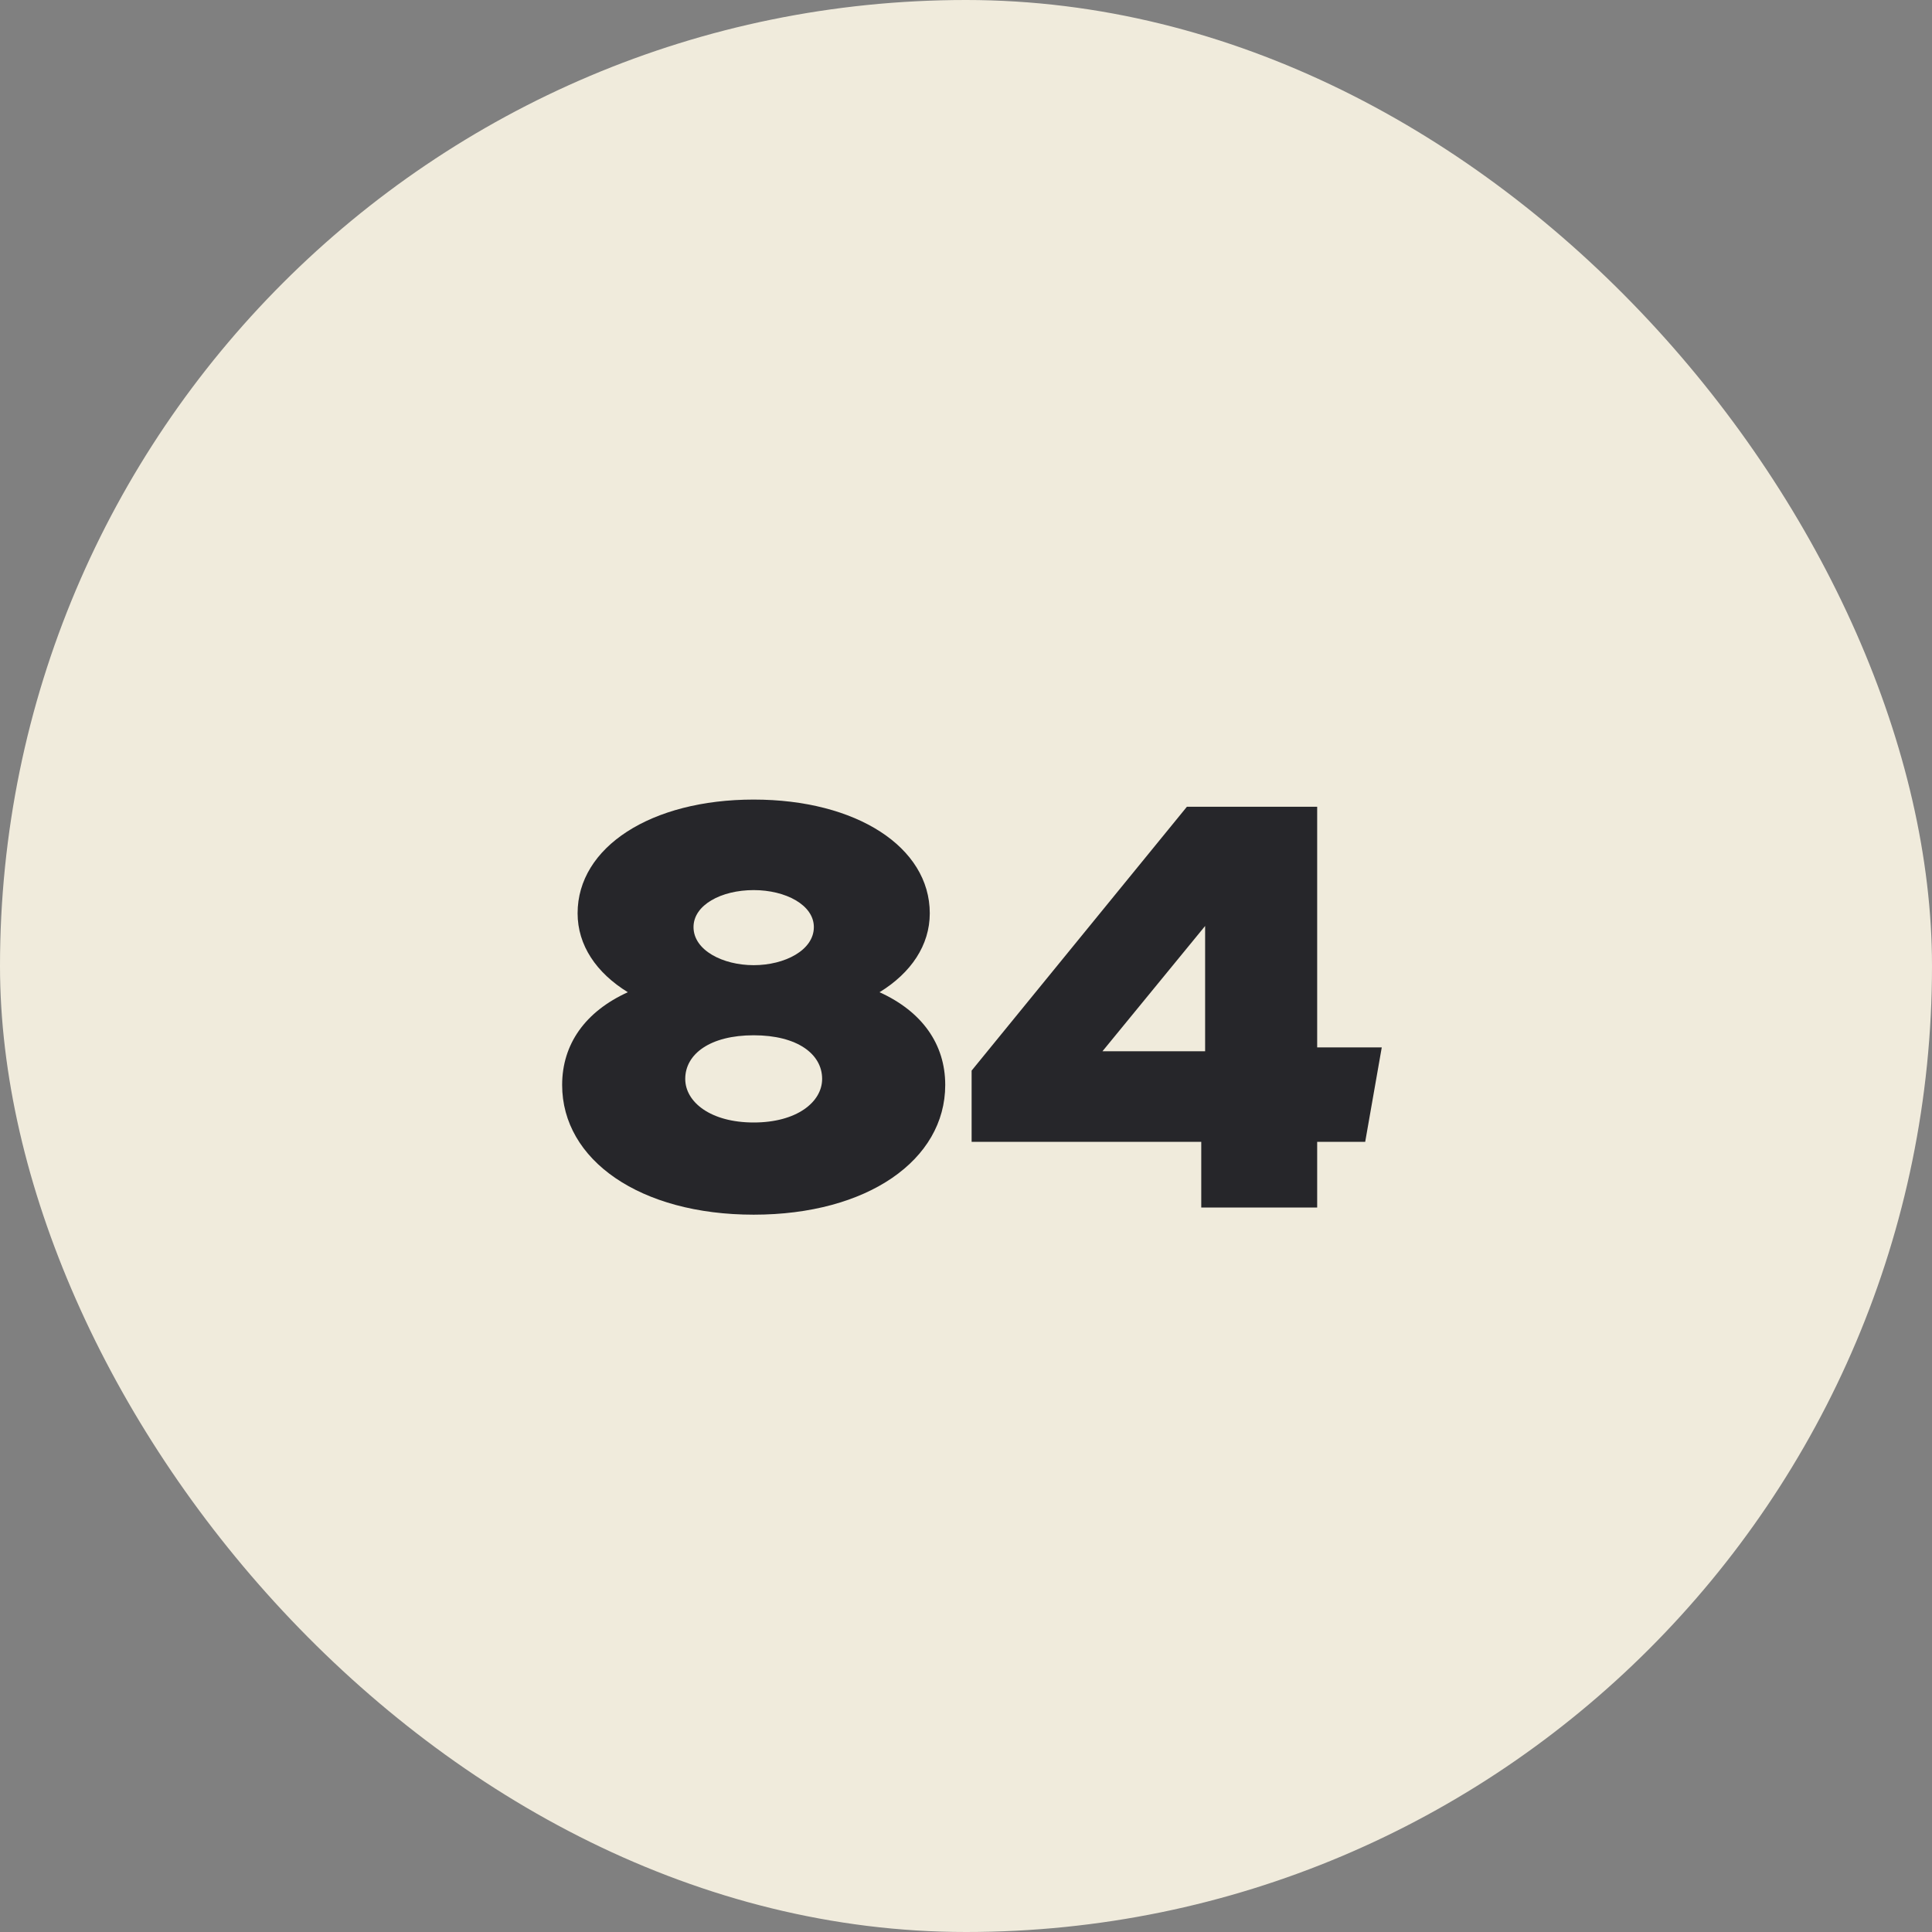
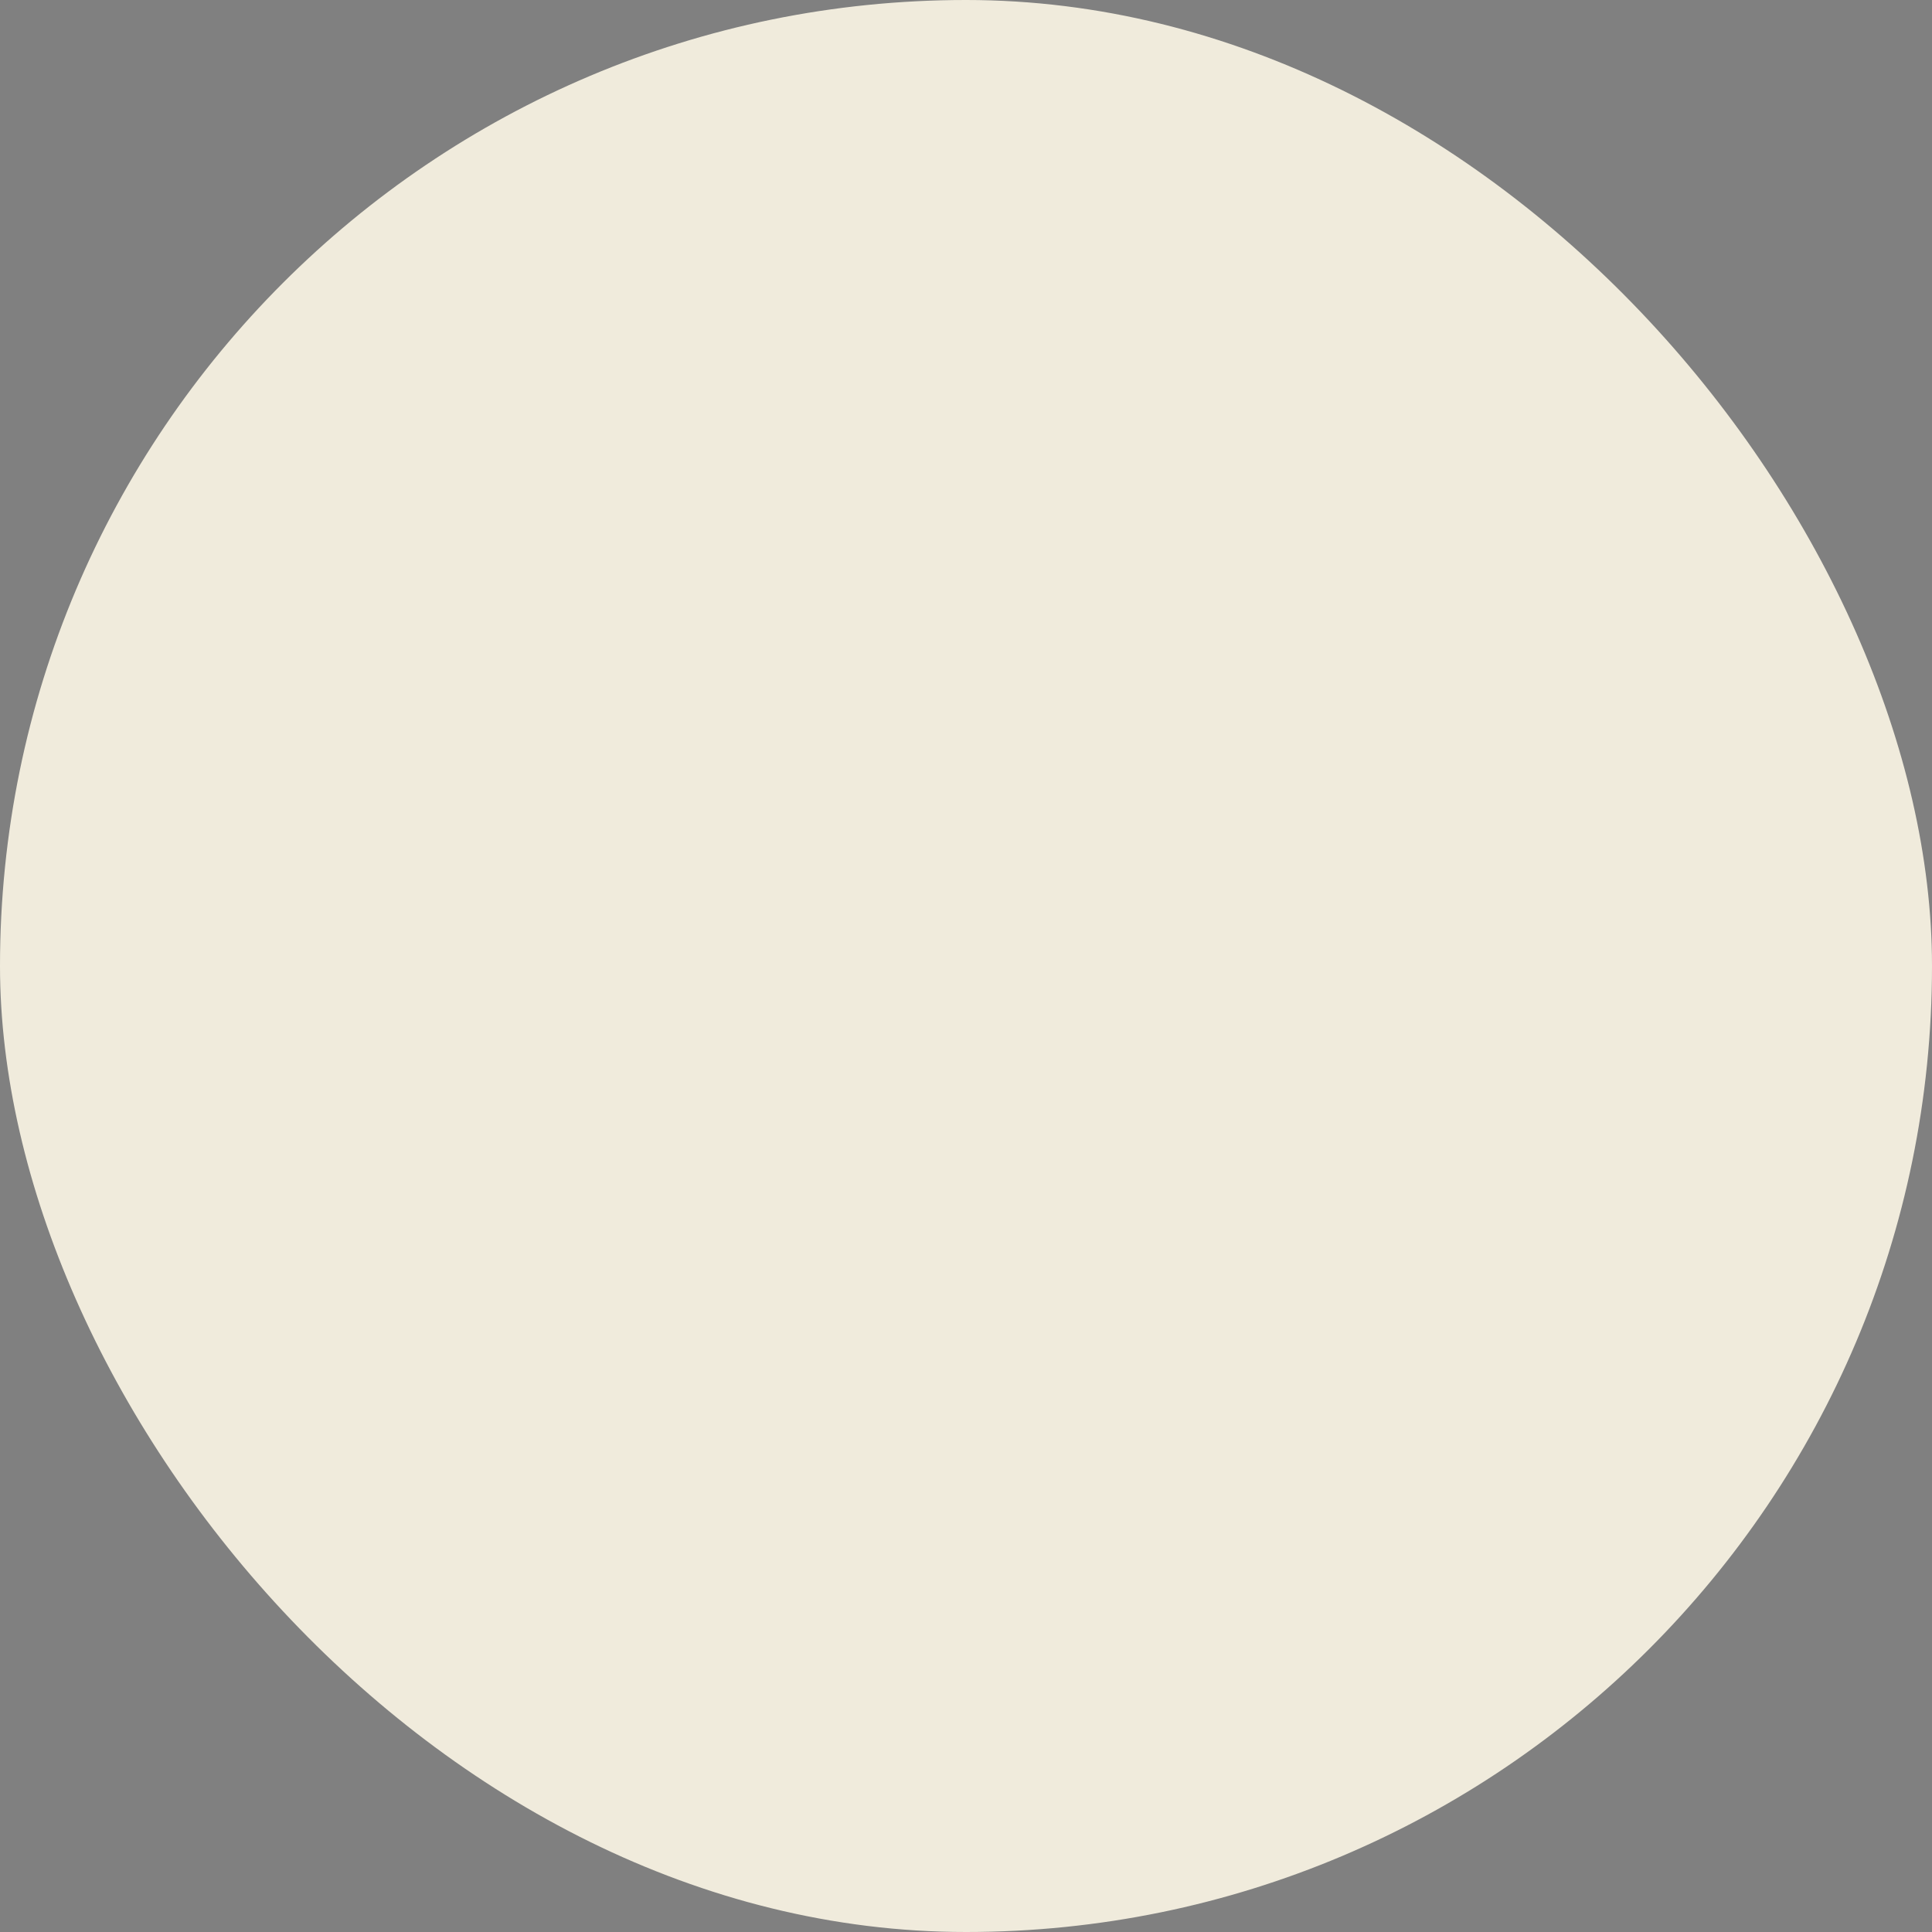
<svg xmlns="http://www.w3.org/2000/svg" width="56" height="56" viewBox="0 0 56 56" fill="none">
  <rect x="0" y="0" width="56" height="56" fill="#808080" stroke="none" />
  <rect width="56" height="56" rx="28" fill="#F0EBDC" />
-   <path d="M21.846 35.208C18.55 35.208 16.294 33.624 16.294 31.448C16.294 30.264 16.966 29.32 18.198 28.76C17.286 28.2 16.742 27.4 16.742 26.472C16.742 24.552 18.87 23.176 21.846 23.176C24.822 23.176 26.95 24.552 26.95 26.472C26.95 27.4 26.406 28.2 25.494 28.76C26.726 29.32 27.398 30.264 27.398 31.448C27.398 33.624 25.142 35.208 21.846 35.208ZM21.846 32.536C23.094 32.536 23.83 31.944 23.83 31.272C23.83 30.552 23.11 30.008 21.846 30.008C20.582 30.008 19.862 30.552 19.862 31.272C19.862 31.944 20.598 32.536 21.846 32.536ZM21.846 27.976C22.742 27.976 23.59 27.544 23.59 26.872C23.59 26.232 22.774 25.8 21.846 25.8C20.902 25.8 20.102 26.232 20.102 26.872C20.102 27.544 20.95 27.976 21.846 27.976ZM34.819 35V33.096H28.163V31.032L34.403 23.384H38.179V30.36H40.051L39.571 33.096H38.179V35H34.819ZM31.955 30.472H34.931V26.84L31.955 30.472Z" fill="#26262A" />
</svg>